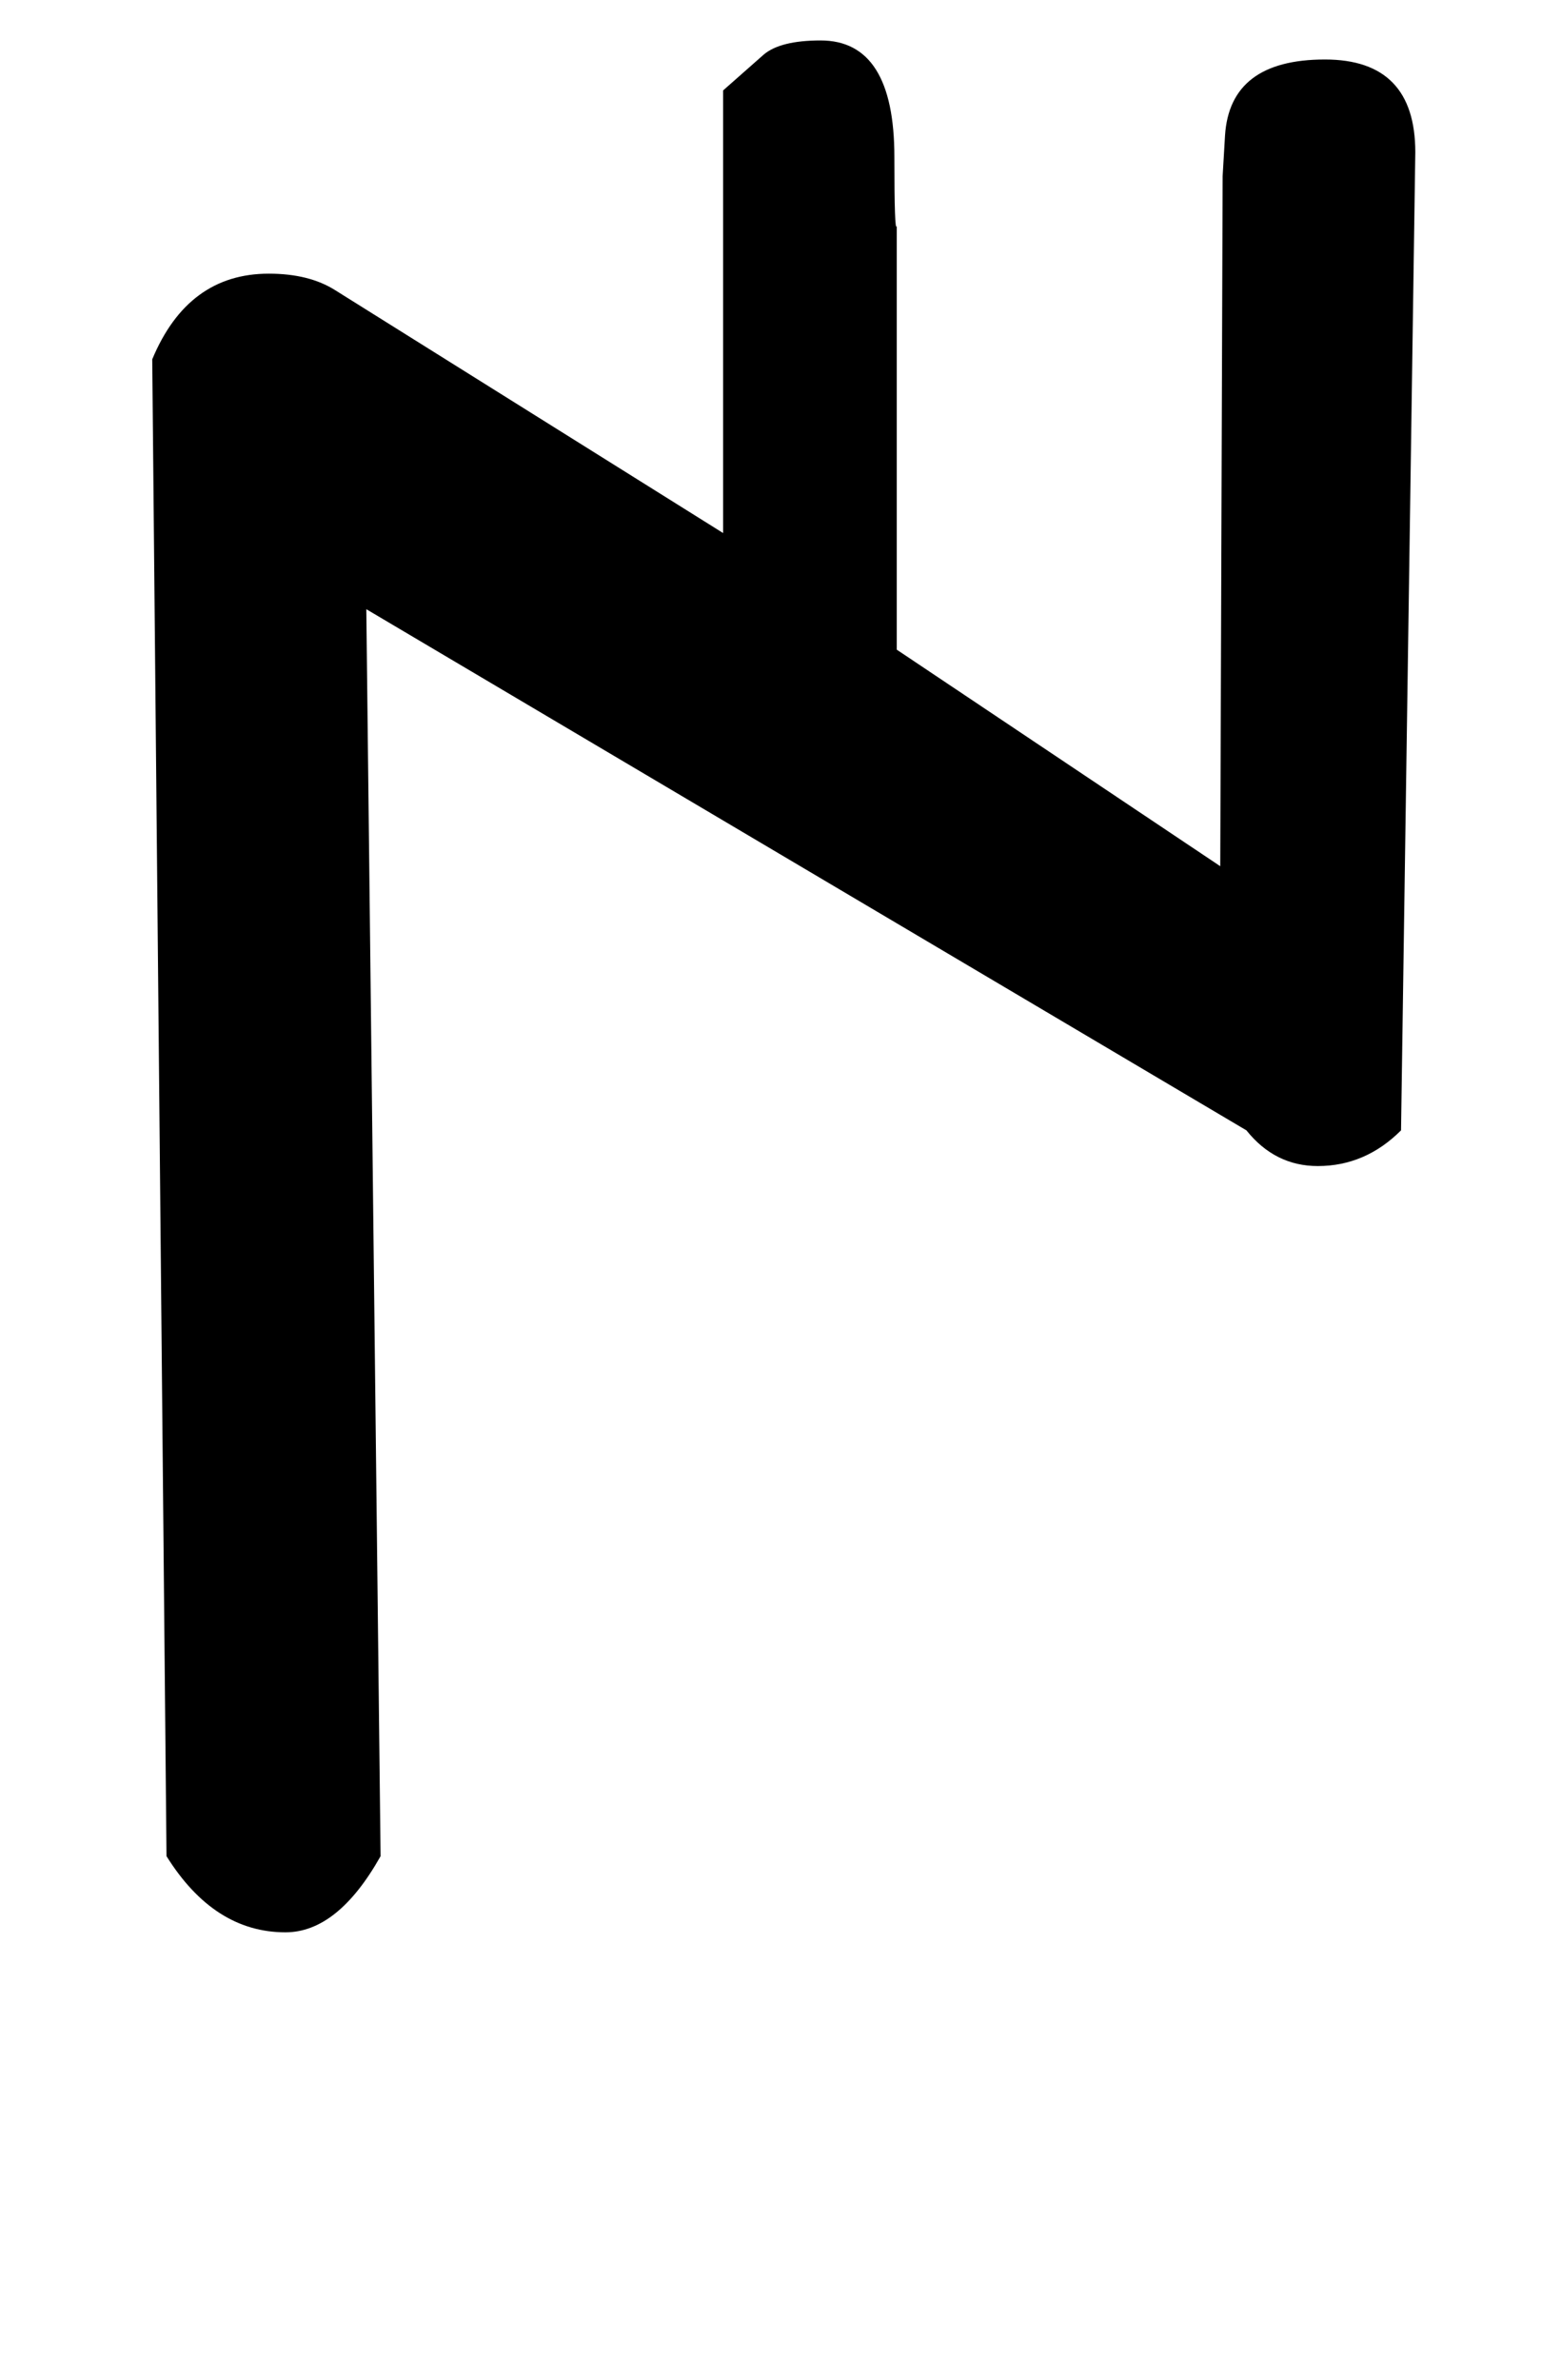
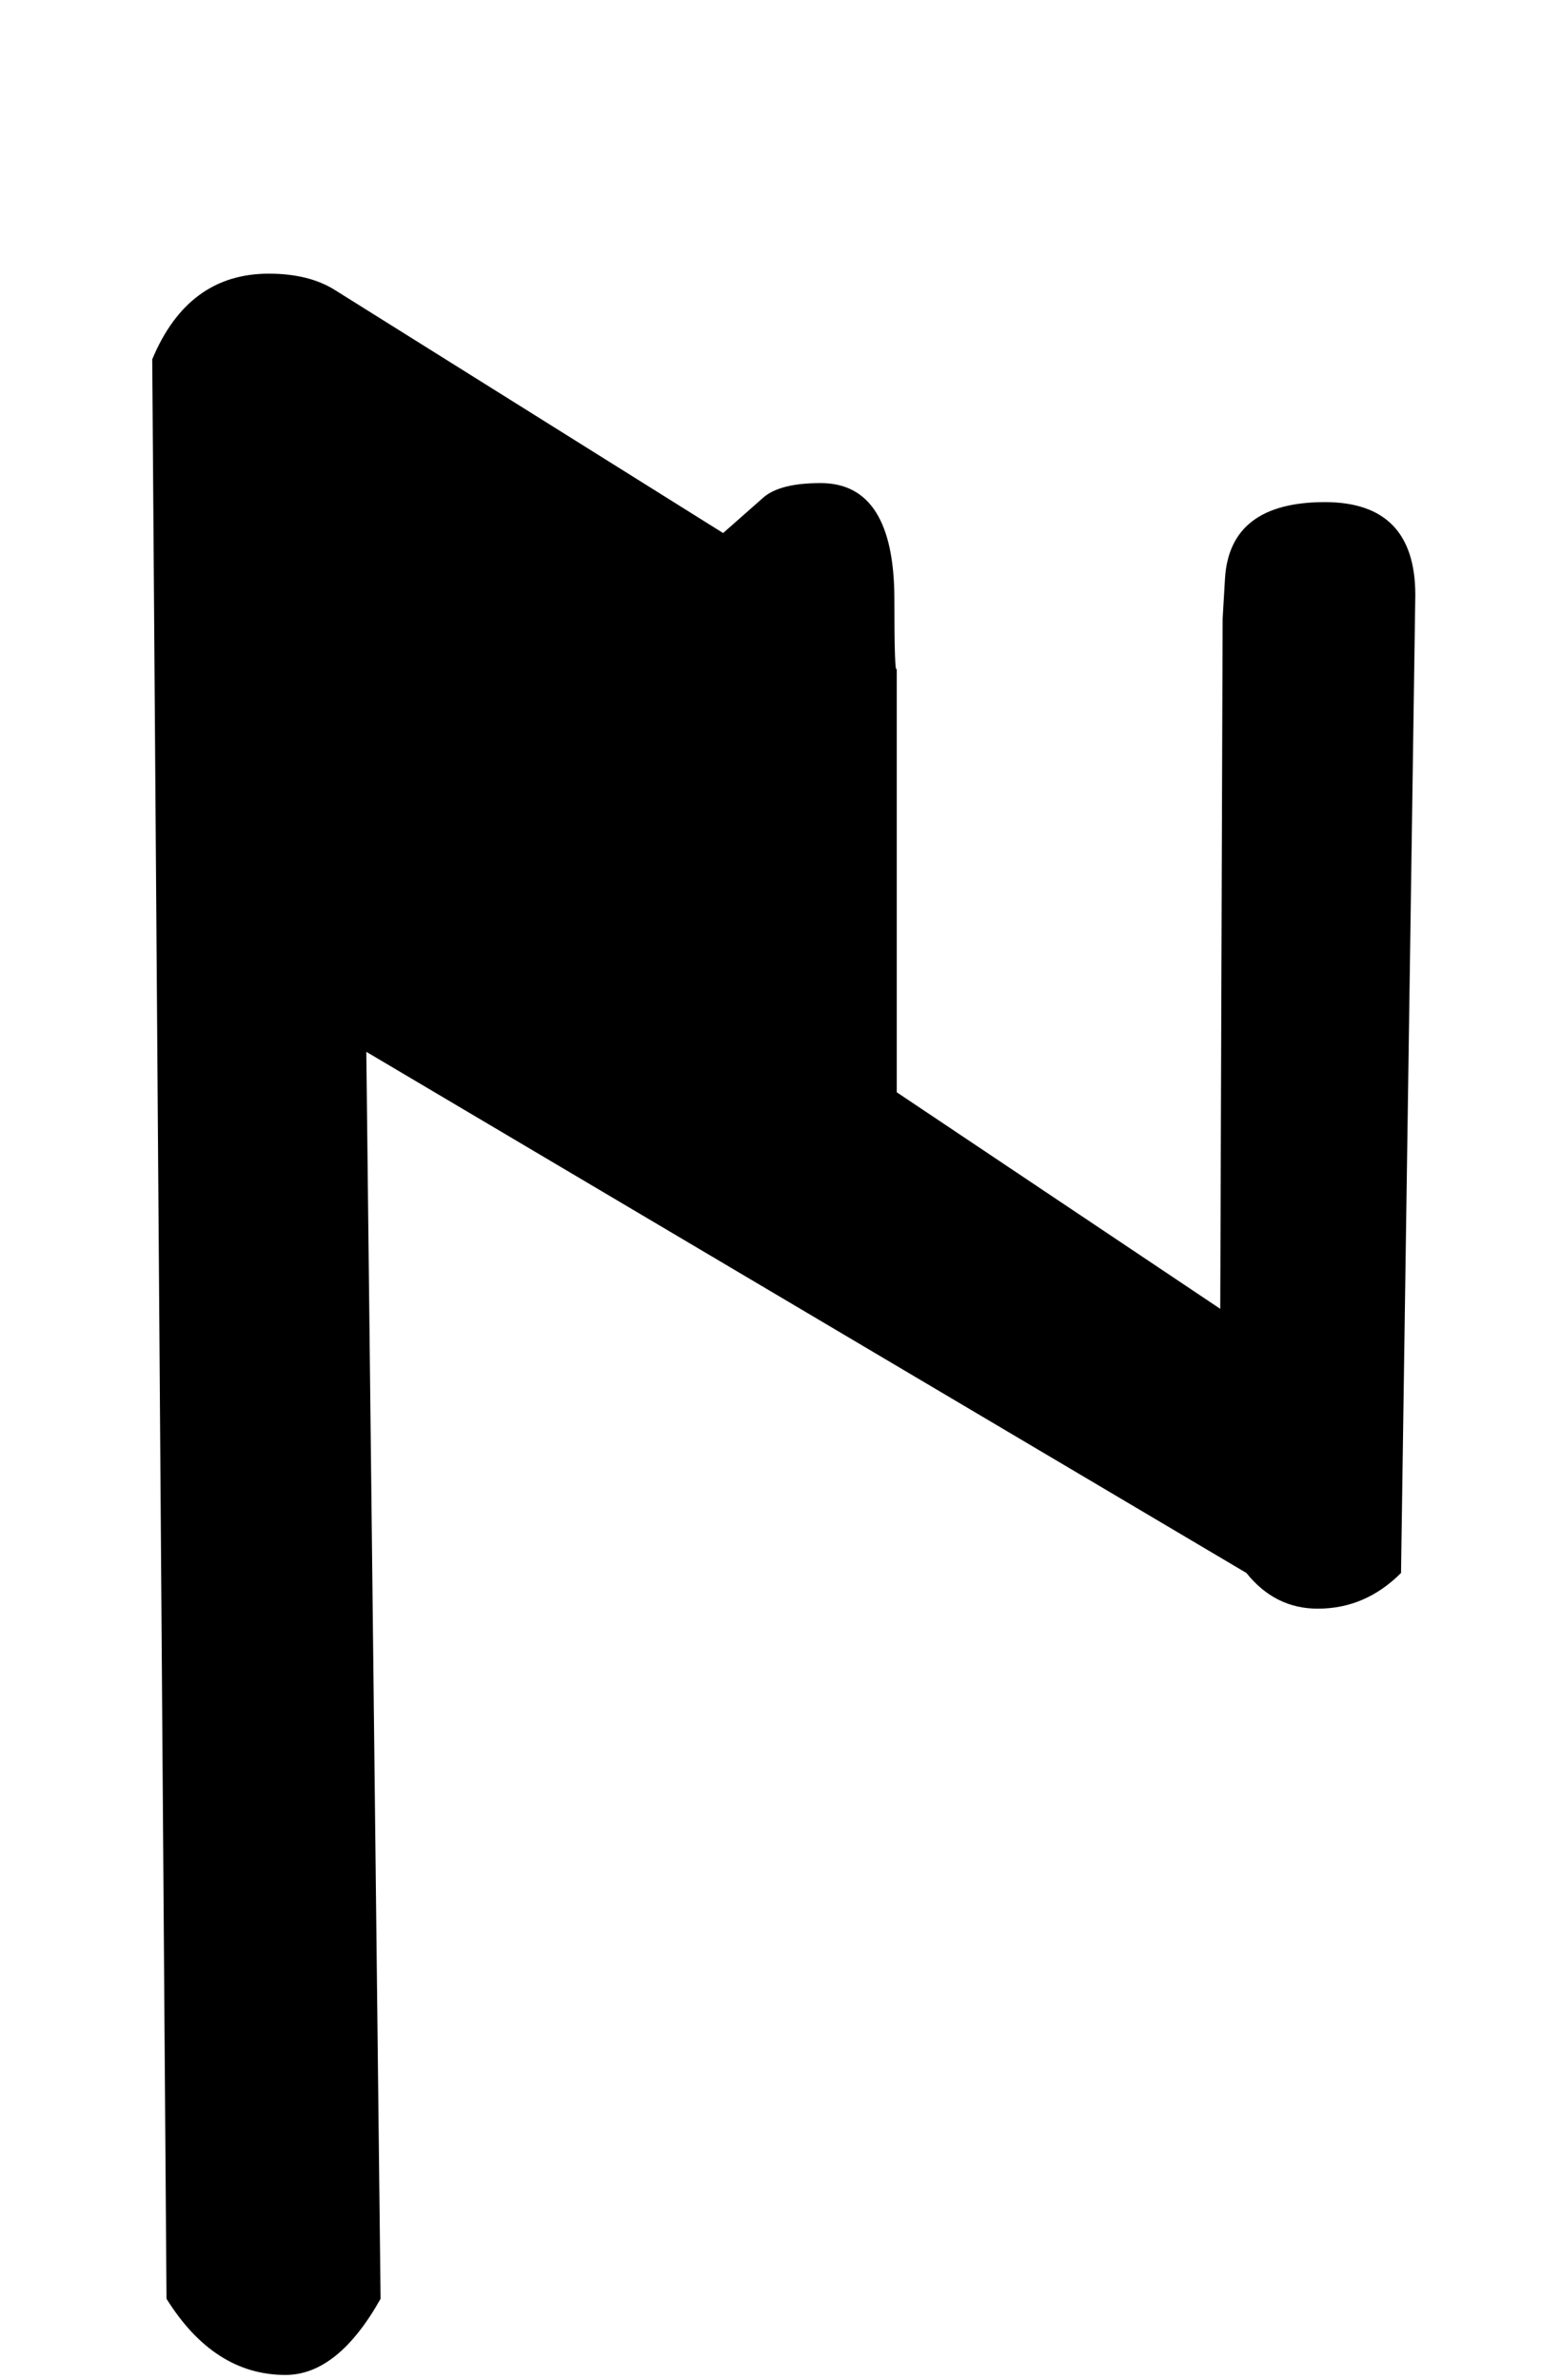
<svg xmlns="http://www.w3.org/2000/svg" version="1.1" width="21" height="32" viewBox="0 0 21 32">
  <title>A</title>
-   <path d="M2.048 4.832q0.48-1.152 1.568-1.152 0.544 0 0.896 0.224l5.216 3.264v-5.952l0.544-0.48q0.224-0.192 0.768-0.192 0.992 0 0.992 1.568 0 1.024 0.032 0.928v5.696l4.352 2.912 0.032-9.28 0.032-0.544q0.064-1.024 1.344-1.024 1.216 0 1.216 1.248l-0.192 13.152q-0.48 0.48-1.12 0.48-0.576 0-0.96-0.48l-11.84-7.008 0.192 16.768q-0.576 1.024-1.28 1.024-0.96 0-1.6-1.024z" />
+   <path d="M2.048 4.832q0.48-1.152 1.568-1.152 0.544 0 0.896 0.224l5.216 3.264l0.544-0.48q0.224-0.192 0.768-0.192 0.992 0 0.992 1.568 0 1.024 0.032 0.928v5.696l4.352 2.912 0.032-9.28 0.032-0.544q0.064-1.024 1.344-1.024 1.216 0 1.216 1.248l-0.192 13.152q-0.48 0.48-1.12 0.48-0.576 0-0.96-0.48l-11.84-7.008 0.192 16.768q-0.576 1.024-1.28 1.024-0.96 0-1.6-1.024z" />
</svg>